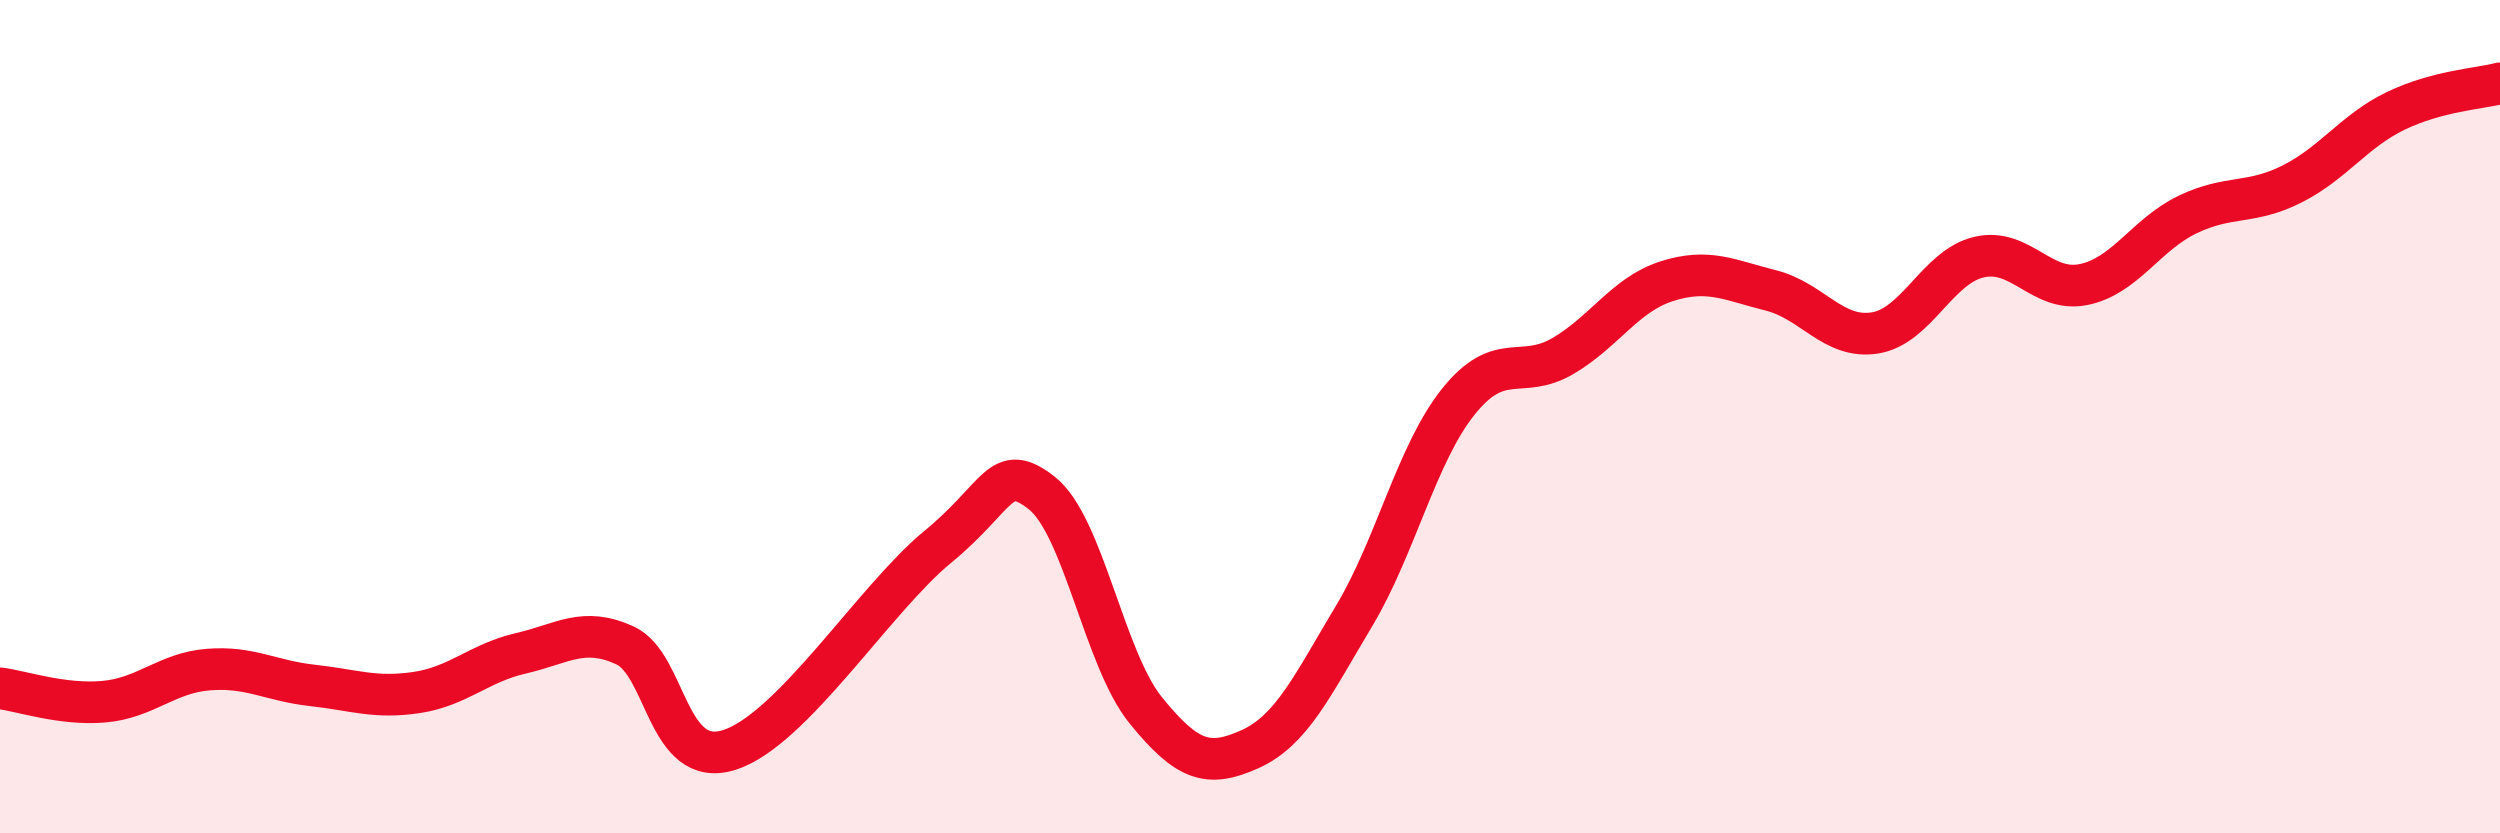
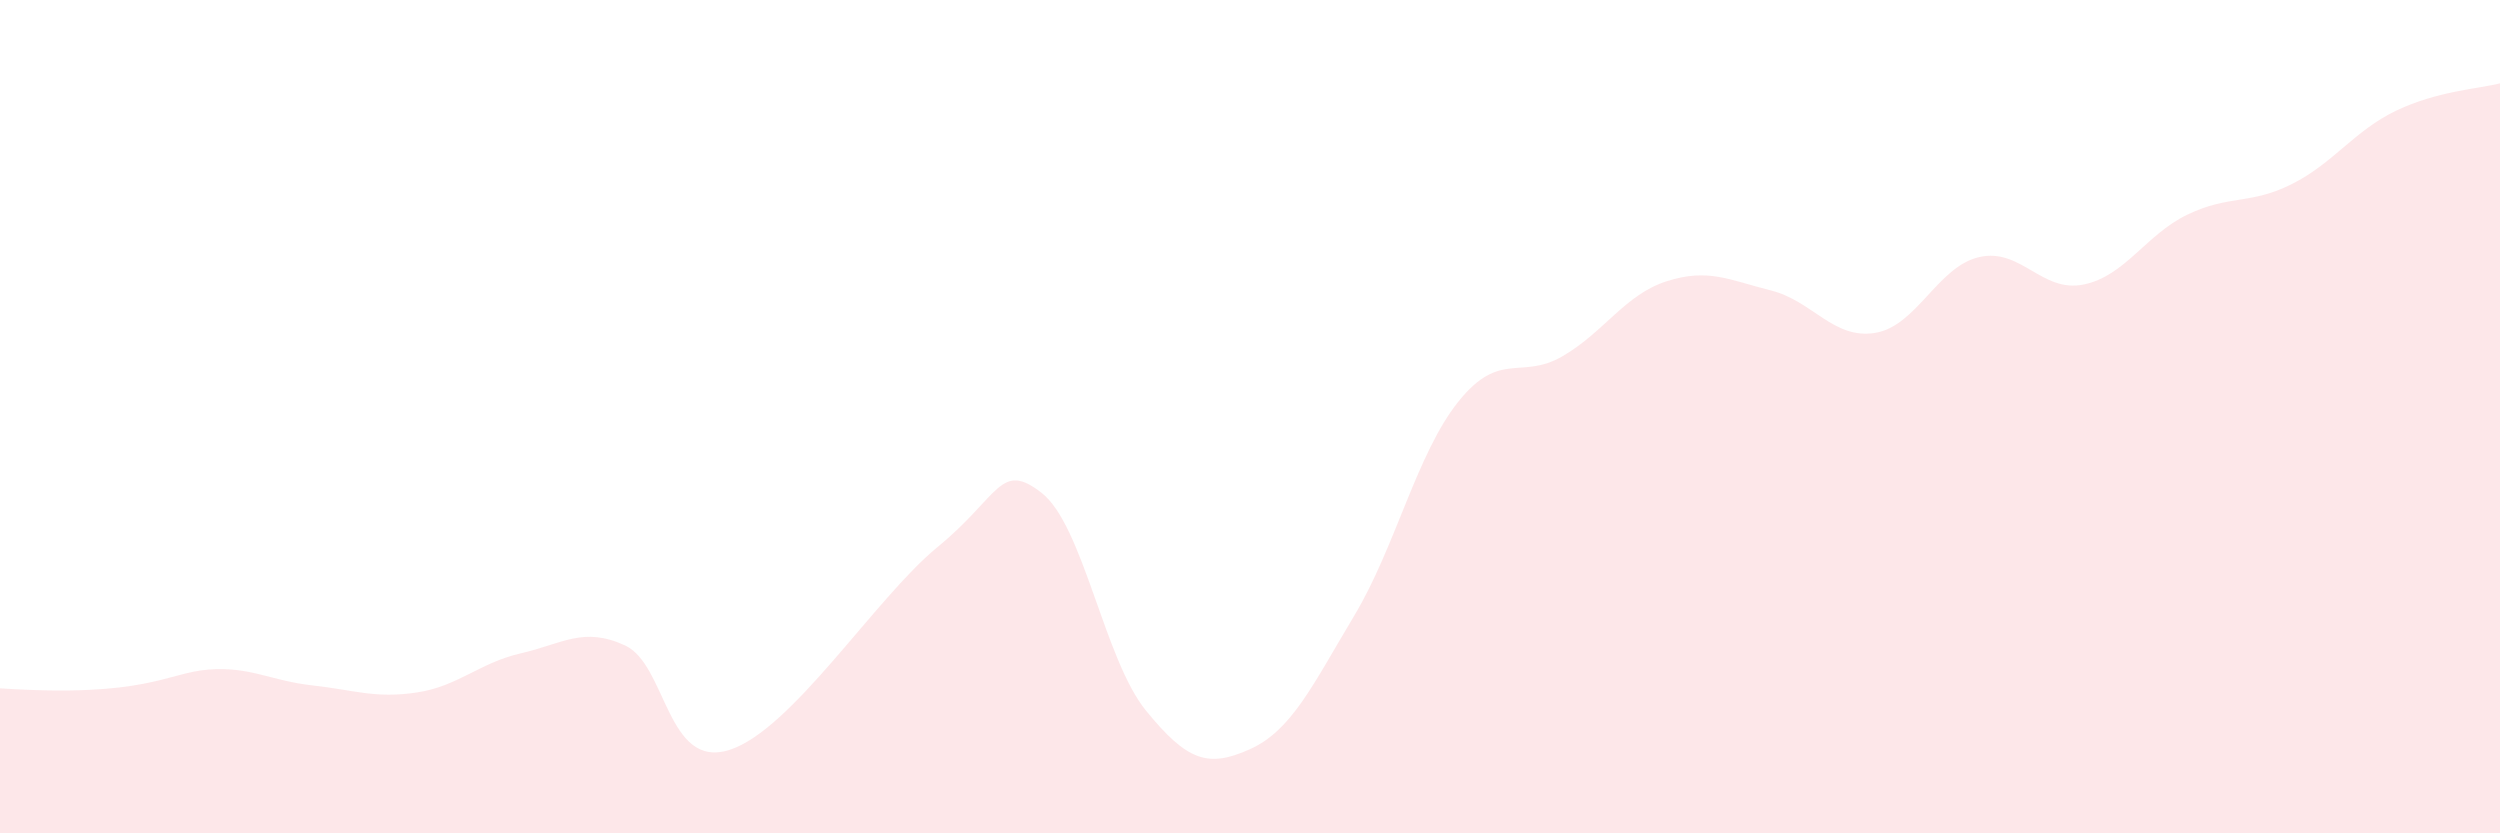
<svg xmlns="http://www.w3.org/2000/svg" width="60" height="20" viewBox="0 0 60 20">
-   <path d="M 0,16.52 C 0.5,16.58 1.5,16.93 2.5,16.84 C 3.5,16.75 4,16.15 5,16.07 C 6,15.99 6.5,16.34 7.5,16.45 C 8.5,16.56 9,16.77 10,16.62 C 11,16.47 11.5,15.91 12.5,15.68 C 13.5,15.45 14,15.03 15,15.49 C 16,15.95 16,18.47 17.5,18 C 19,17.53 21,14.36 22.5,13.13 C 24,11.9 24,11.05 25,11.83 C 26,12.61 26.5,15.82 27.5,17.05 C 28.5,18.28 29,18.43 30,17.98 C 31,17.53 31.5,16.45 32.5,14.78 C 33.5,13.11 34,10.89 35,9.64 C 36,8.39 36.5,9.13 37.5,8.55 C 38.5,7.97 39,7.07 40,6.75 C 41,6.43 41.5,6.72 42.5,6.97 C 43.5,7.22 44,8.15 45,7.99 C 46,7.83 46.5,6.4 47.5,6.17 C 48.5,5.94 49,7.03 50,6.83 C 51,6.63 51.5,5.63 52.5,5.15 C 53.5,4.67 54,4.92 55,4.42 C 56,3.92 56.5,3.14 57.5,2.66 C 58.5,2.18 59.5,2.13 60,2L60 20L0 20Z" fill="#EB0A25" opacity="0.1" stroke-linecap="round" stroke-linejoin="round" />
-   <path d="M 0,16.52 C 0.5,16.58 1.5,16.93 2.5,16.84 C 3.5,16.75 4,16.15 5,16.07 C 6,15.99 6.5,16.34 7.5,16.45 C 8.5,16.56 9,16.77 10,16.62 C 11,16.47 11.5,15.91 12.5,15.68 C 13.5,15.45 14,15.03 15,15.49 C 16,15.95 16,18.47 17.5,18 C 19,17.53 21,14.36 22.5,13.13 C 24,11.9 24,11.05 25,11.83 C 26,12.61 26.5,15.82 27.5,17.05 C 28.5,18.28 29,18.43 30,17.98 C 31,17.53 31.5,16.45 32.5,14.78 C 33.5,13.11 34,10.89 35,9.64 C 36,8.39 36.5,9.13 37.5,8.55 C 38.5,7.97 39,7.07 40,6.75 C 41,6.43 41.5,6.72 42.5,6.97 C 43.5,7.22 44,8.15 45,7.99 C 46,7.83 46.5,6.4 47.5,6.17 C 48.5,5.94 49,7.03 50,6.83 C 51,6.63 51.5,5.63 52.5,5.15 C 53.5,4.67 54,4.92 55,4.42 C 56,3.92 56.5,3.14 57.5,2.66 C 58.5,2.18 59.5,2.13 60,2" stroke="#EB0A25" stroke-width="1" fill="none" stroke-linecap="round" stroke-linejoin="round" />
+   <path d="M 0,16.52 C 3.5,16.75 4,16.15 5,16.07 C 6,15.99 6.5,16.34 7.5,16.45 C 8.5,16.56 9,16.77 10,16.62 C 11,16.47 11.5,15.91 12.5,15.68 C 13.5,15.45 14,15.03 15,15.49 C 16,15.95 16,18.47 17.5,18 C 19,17.53 21,14.36 22.5,13.13 C 24,11.9 24,11.05 25,11.83 C 26,12.61 26.5,15.82 27.5,17.05 C 28.5,18.28 29,18.43 30,17.98 C 31,17.53 31.5,16.45 32.5,14.78 C 33.5,13.11 34,10.89 35,9.64 C 36,8.39 36.5,9.13 37.5,8.55 C 38.5,7.97 39,7.07 40,6.75 C 41,6.43 41.5,6.72 42.5,6.97 C 43.5,7.22 44,8.15 45,7.99 C 46,7.83 46.5,6.4 47.5,6.17 C 48.5,5.94 49,7.03 50,6.83 C 51,6.63 51.5,5.63 52.5,5.15 C 53.5,4.67 54,4.92 55,4.42 C 56,3.92 56.5,3.14 57.5,2.66 C 58.5,2.18 59.5,2.13 60,2L60 20L0 20Z" fill="#EB0A25" opacity="0.1" stroke-linecap="round" stroke-linejoin="round" />
</svg>